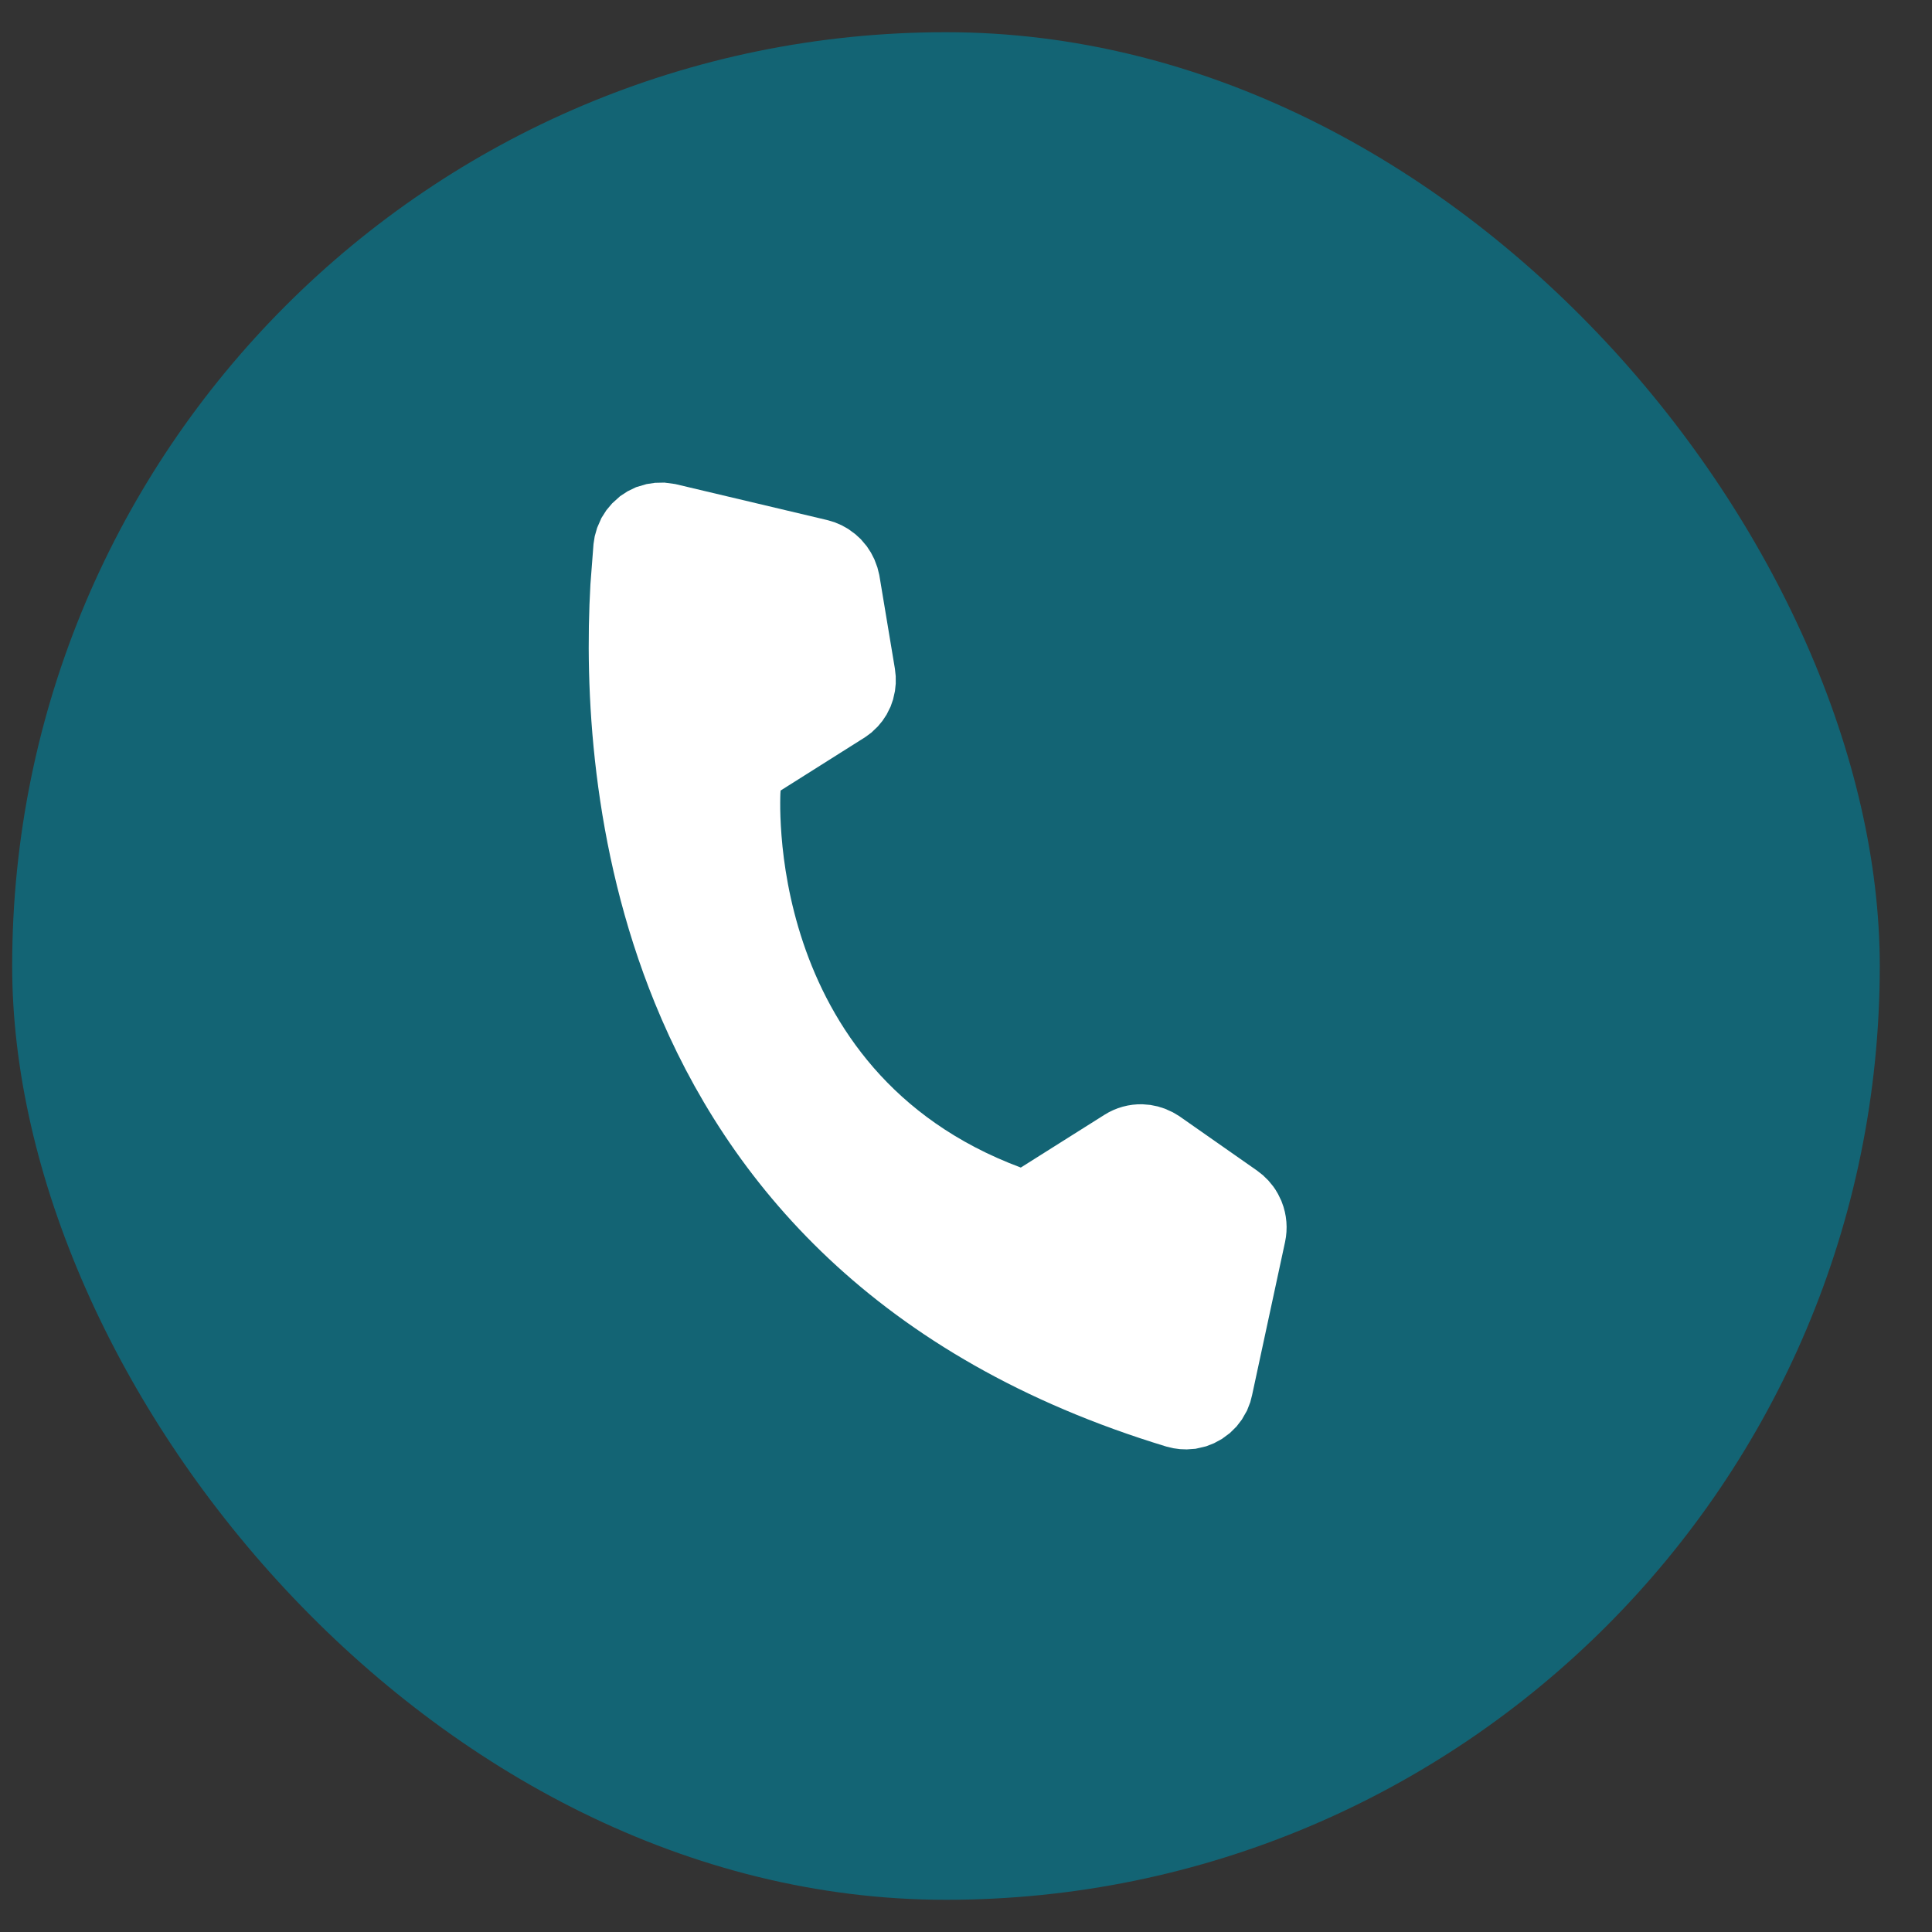
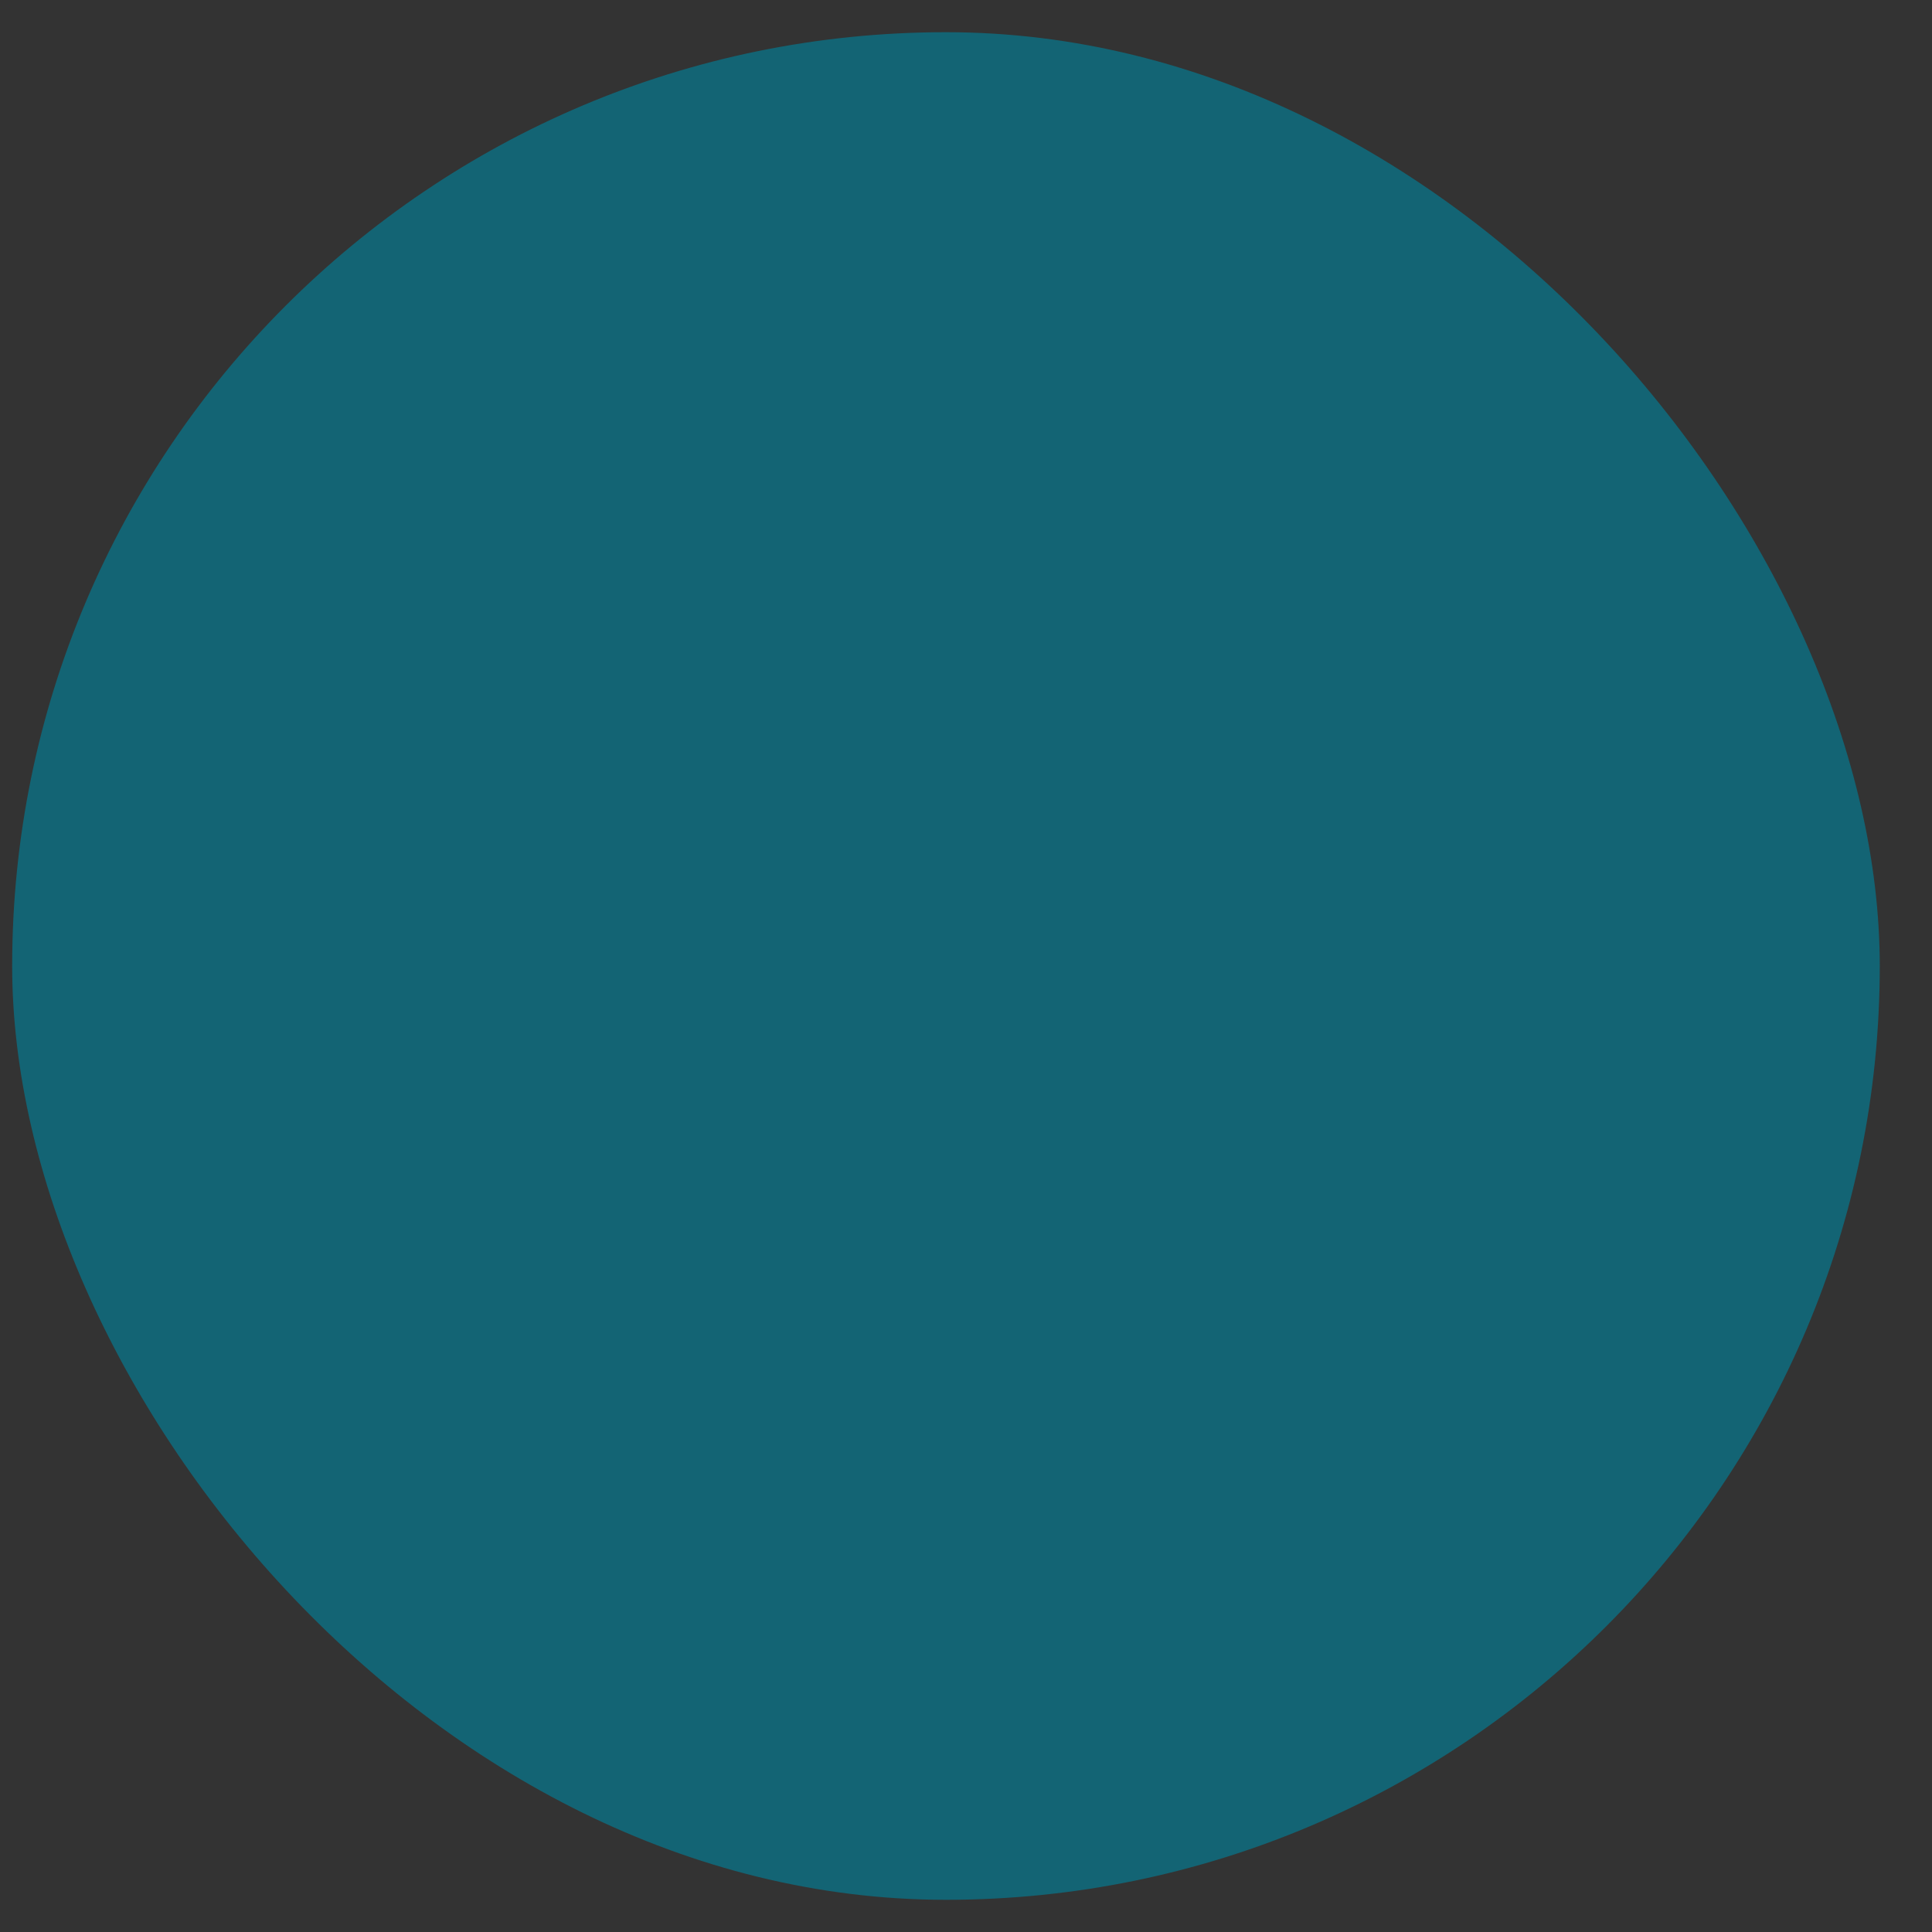
<svg xmlns="http://www.w3.org/2000/svg" width="30" height="30" viewBox="0 0 30 30" fill="none">
  <rect x="0" y="0" width="30" height="30" fill="#333333" stroke="none" />
  <rect x="0.189" y="0.5" width="29" height="29" rx="14.5" fill="#136474" />
  <g clip-path="url(#clip0_19_3250)">
-     <path d="M10.389 8.028L12.723 8.581C12.803 8.6 12.877 8.636 12.941 8.688L13.001 8.743C13.057 8.803 13.099 8.876 13.124 8.954L13.144 9.034L13.383 10.469C13.396 10.549 13.392 10.63 13.371 10.706L13.345 10.781C13.313 10.854 13.265 10.918 13.205 10.97L13.141 11.017L11.62 11.977L11.601 12.237L12.118 12.284L11.602 12.237L11.601 12.244C11.601 12.247 11.601 12.252 11.601 12.257C11.6 12.268 11.599 12.284 11.598 12.303C11.597 12.341 11.595 12.394 11.595 12.461C11.594 12.596 11.599 12.786 11.617 13.018C11.653 13.479 11.747 14.113 11.978 14.801C12.443 16.186 13.469 17.797 15.672 18.618L15.912 18.706L17.428 17.75C17.518 17.693 17.622 17.664 17.729 17.667C17.808 17.669 17.887 17.69 17.958 17.726L18.027 17.767L19.22 18.602C19.287 18.649 19.344 18.71 19.384 18.781L19.42 18.855C19.46 18.957 19.469 19.069 19.446 19.176L18.932 21.563C18.925 21.599 18.914 21.634 18.899 21.668L18.844 21.764C18.823 21.794 18.799 21.822 18.771 21.847L18.683 21.912C18.652 21.931 18.618 21.946 18.584 21.958L18.477 21.983C18.404 21.991 18.33 21.985 18.26 21.964C13.909 20.642 11.727 18.022 10.65 15.379C9.698 13.043 9.599 10.664 9.687 9.108L9.734 8.494C9.738 8.456 9.746 8.419 9.758 8.383L9.804 8.278C9.823 8.245 9.845 8.215 9.871 8.187L9.955 8.111C9.986 8.089 10.019 8.07 10.054 8.055L10.162 8.023C10.199 8.016 10.238 8.012 10.276 8.013L10.389 8.028Z" fill="white" stroke="white" stroke-width="1.04" />
-   </g>
+     </g>
  <defs>
    <clipPath id="clip0_19_3250">
-       <rect width="15.741" height="15.741" fill="white" transform="matrix(0.973 0.231 -0.21 0.978 7.128 5.491)" />
-     </clipPath>
+       </clipPath>
  </defs>
</svg>